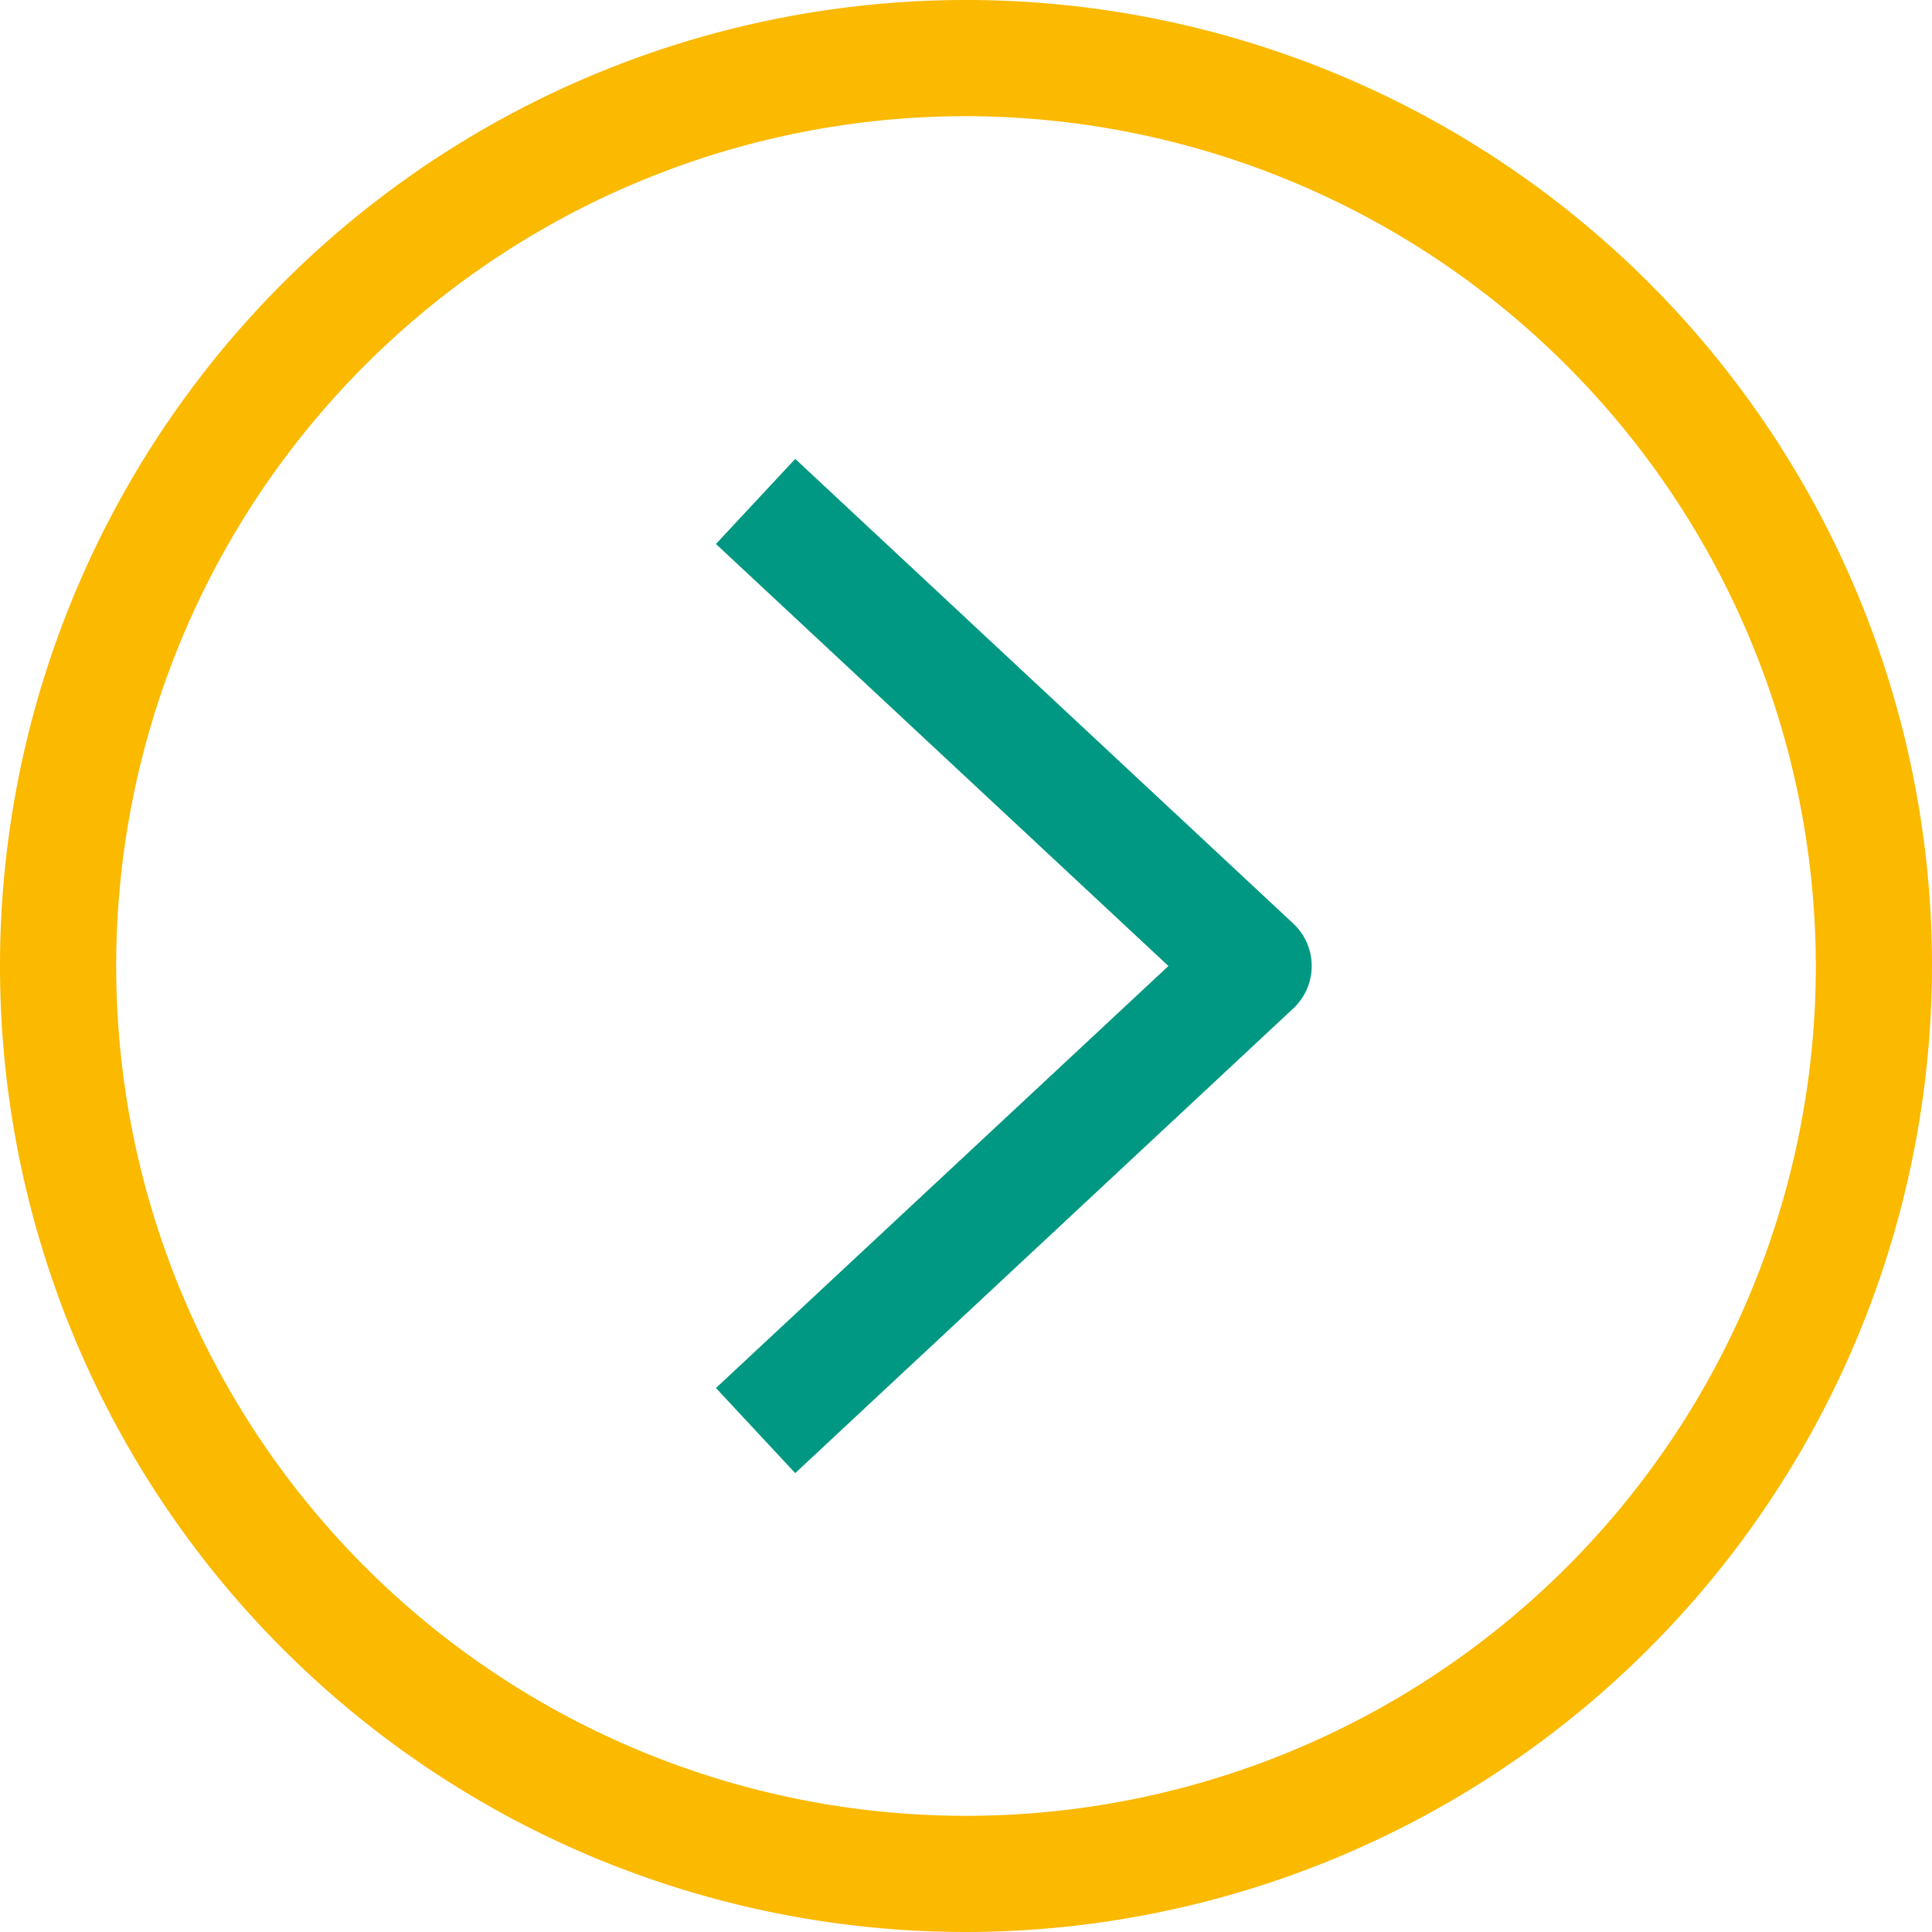
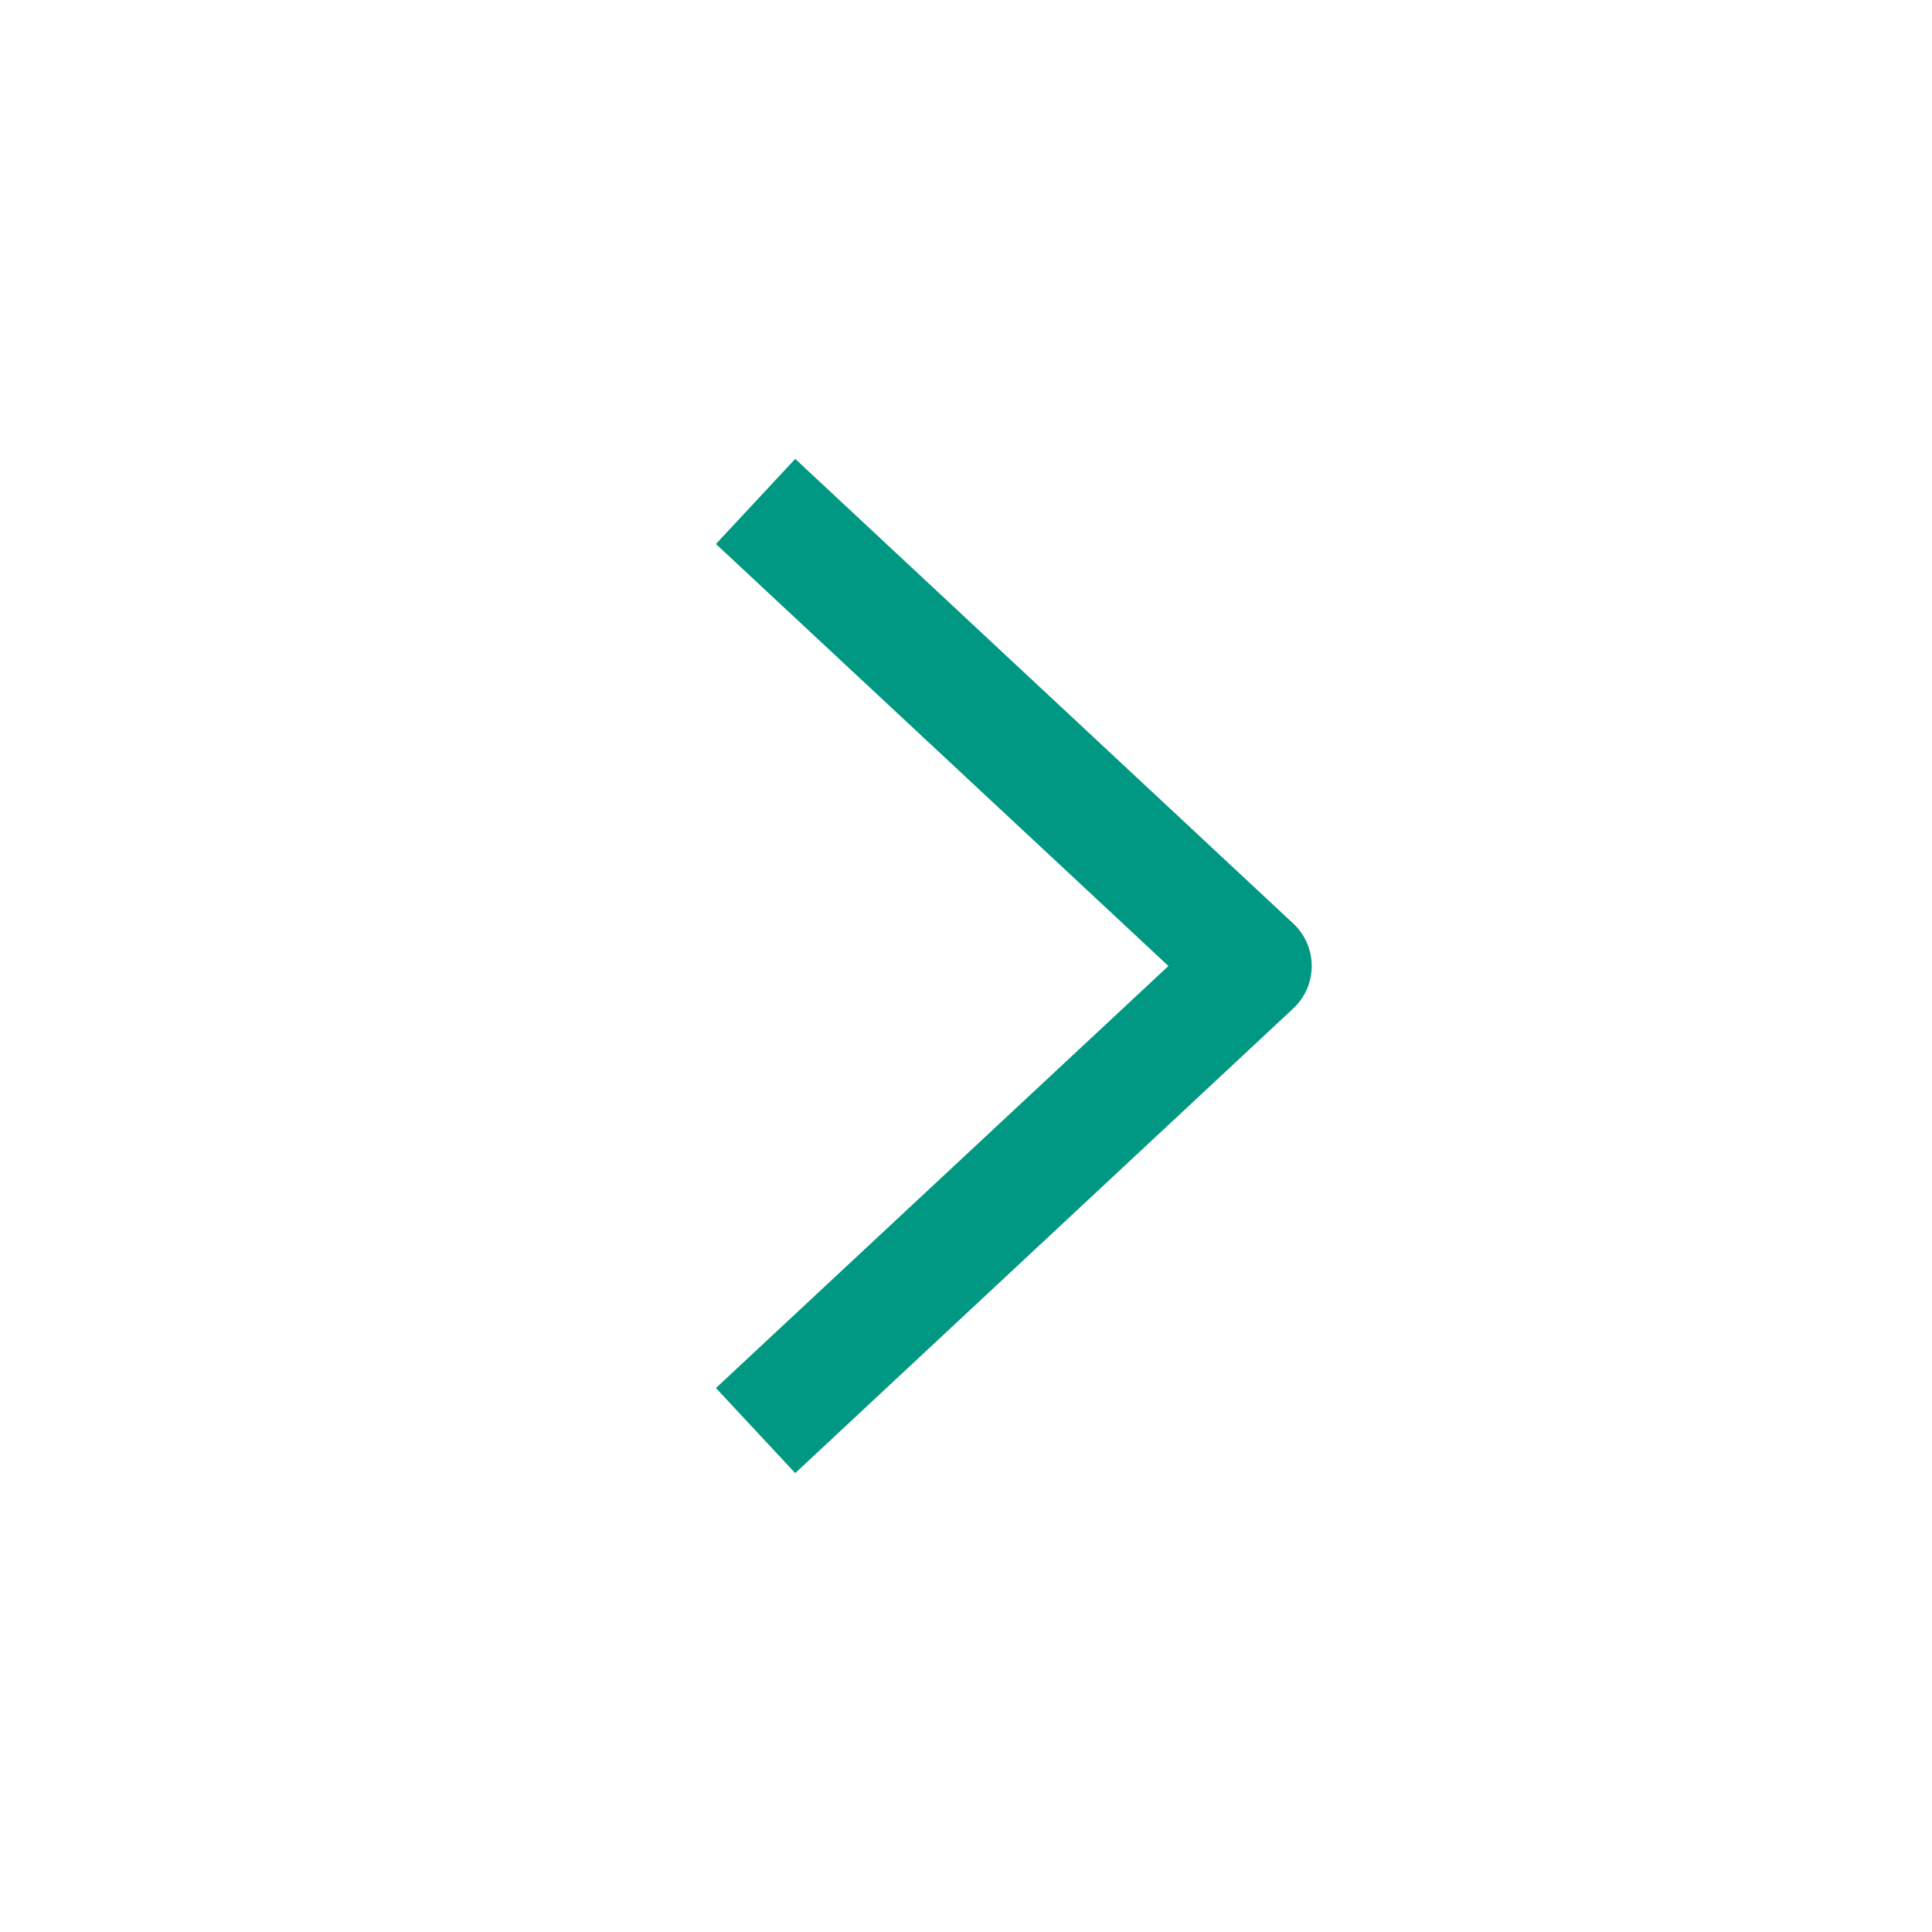
<svg xmlns="http://www.w3.org/2000/svg" viewBox="0 0 66.52 66.52">
  <defs>
    <style>.cls-1{fill:#fbb900;}.cls-2{fill:#009882;}</style>
  </defs>
  <title>Datový zdroj 1</title>
  <g id="Vrstva_2" data-name="Vrstva 2">
    <g id="Vrstva_1-2" data-name="Vrstva 1">
-       <path class="cls-1" d="M33.26,66.52A33.26,33.26,0,1,1,66.52,33.26,33.3,33.3,0,0,1,33.26,66.52ZM33.26,4A29.26,29.26,0,1,0,62.52,33.26,29.3,29.3,0,0,0,33.26,4Z" />
      <path class="cls-2" d="M27.38,50.72l-2.73-2.93L40.23,33.26,24.65,18.73l2.73-2.93,17.15,16a2,2,0,0,1,0,2.92Z" />
    </g>
  </g>
</svg>